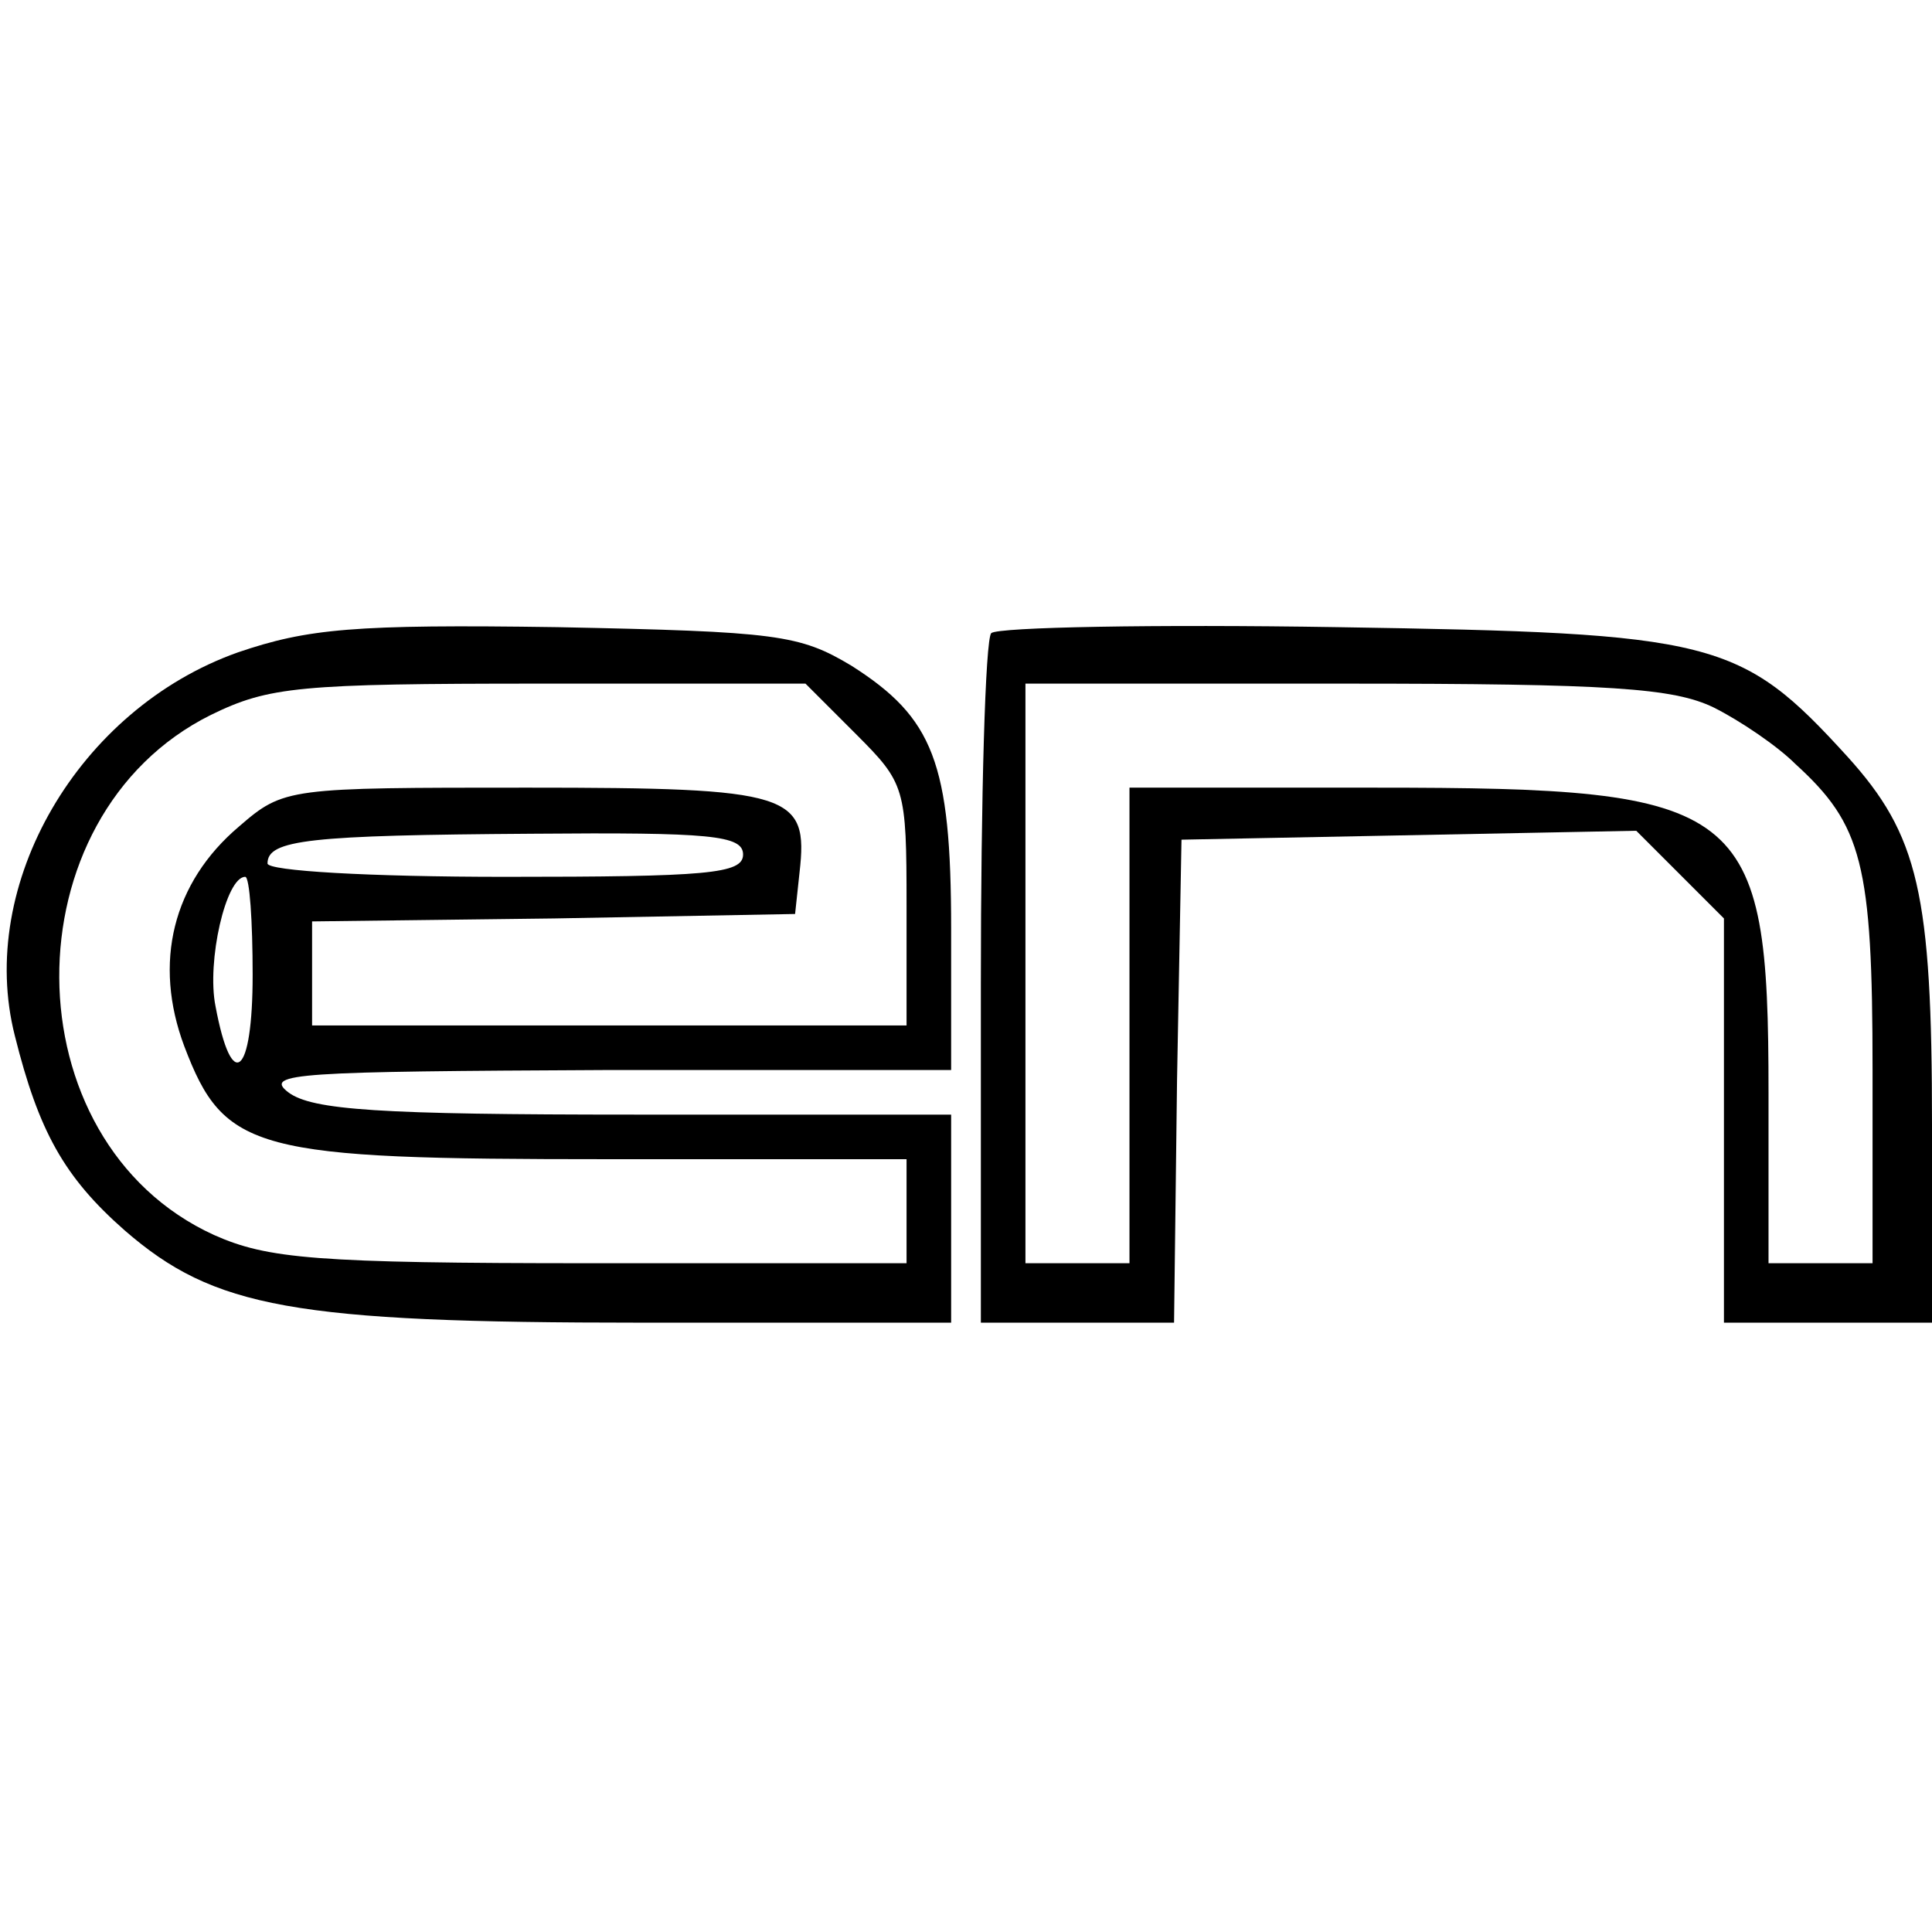
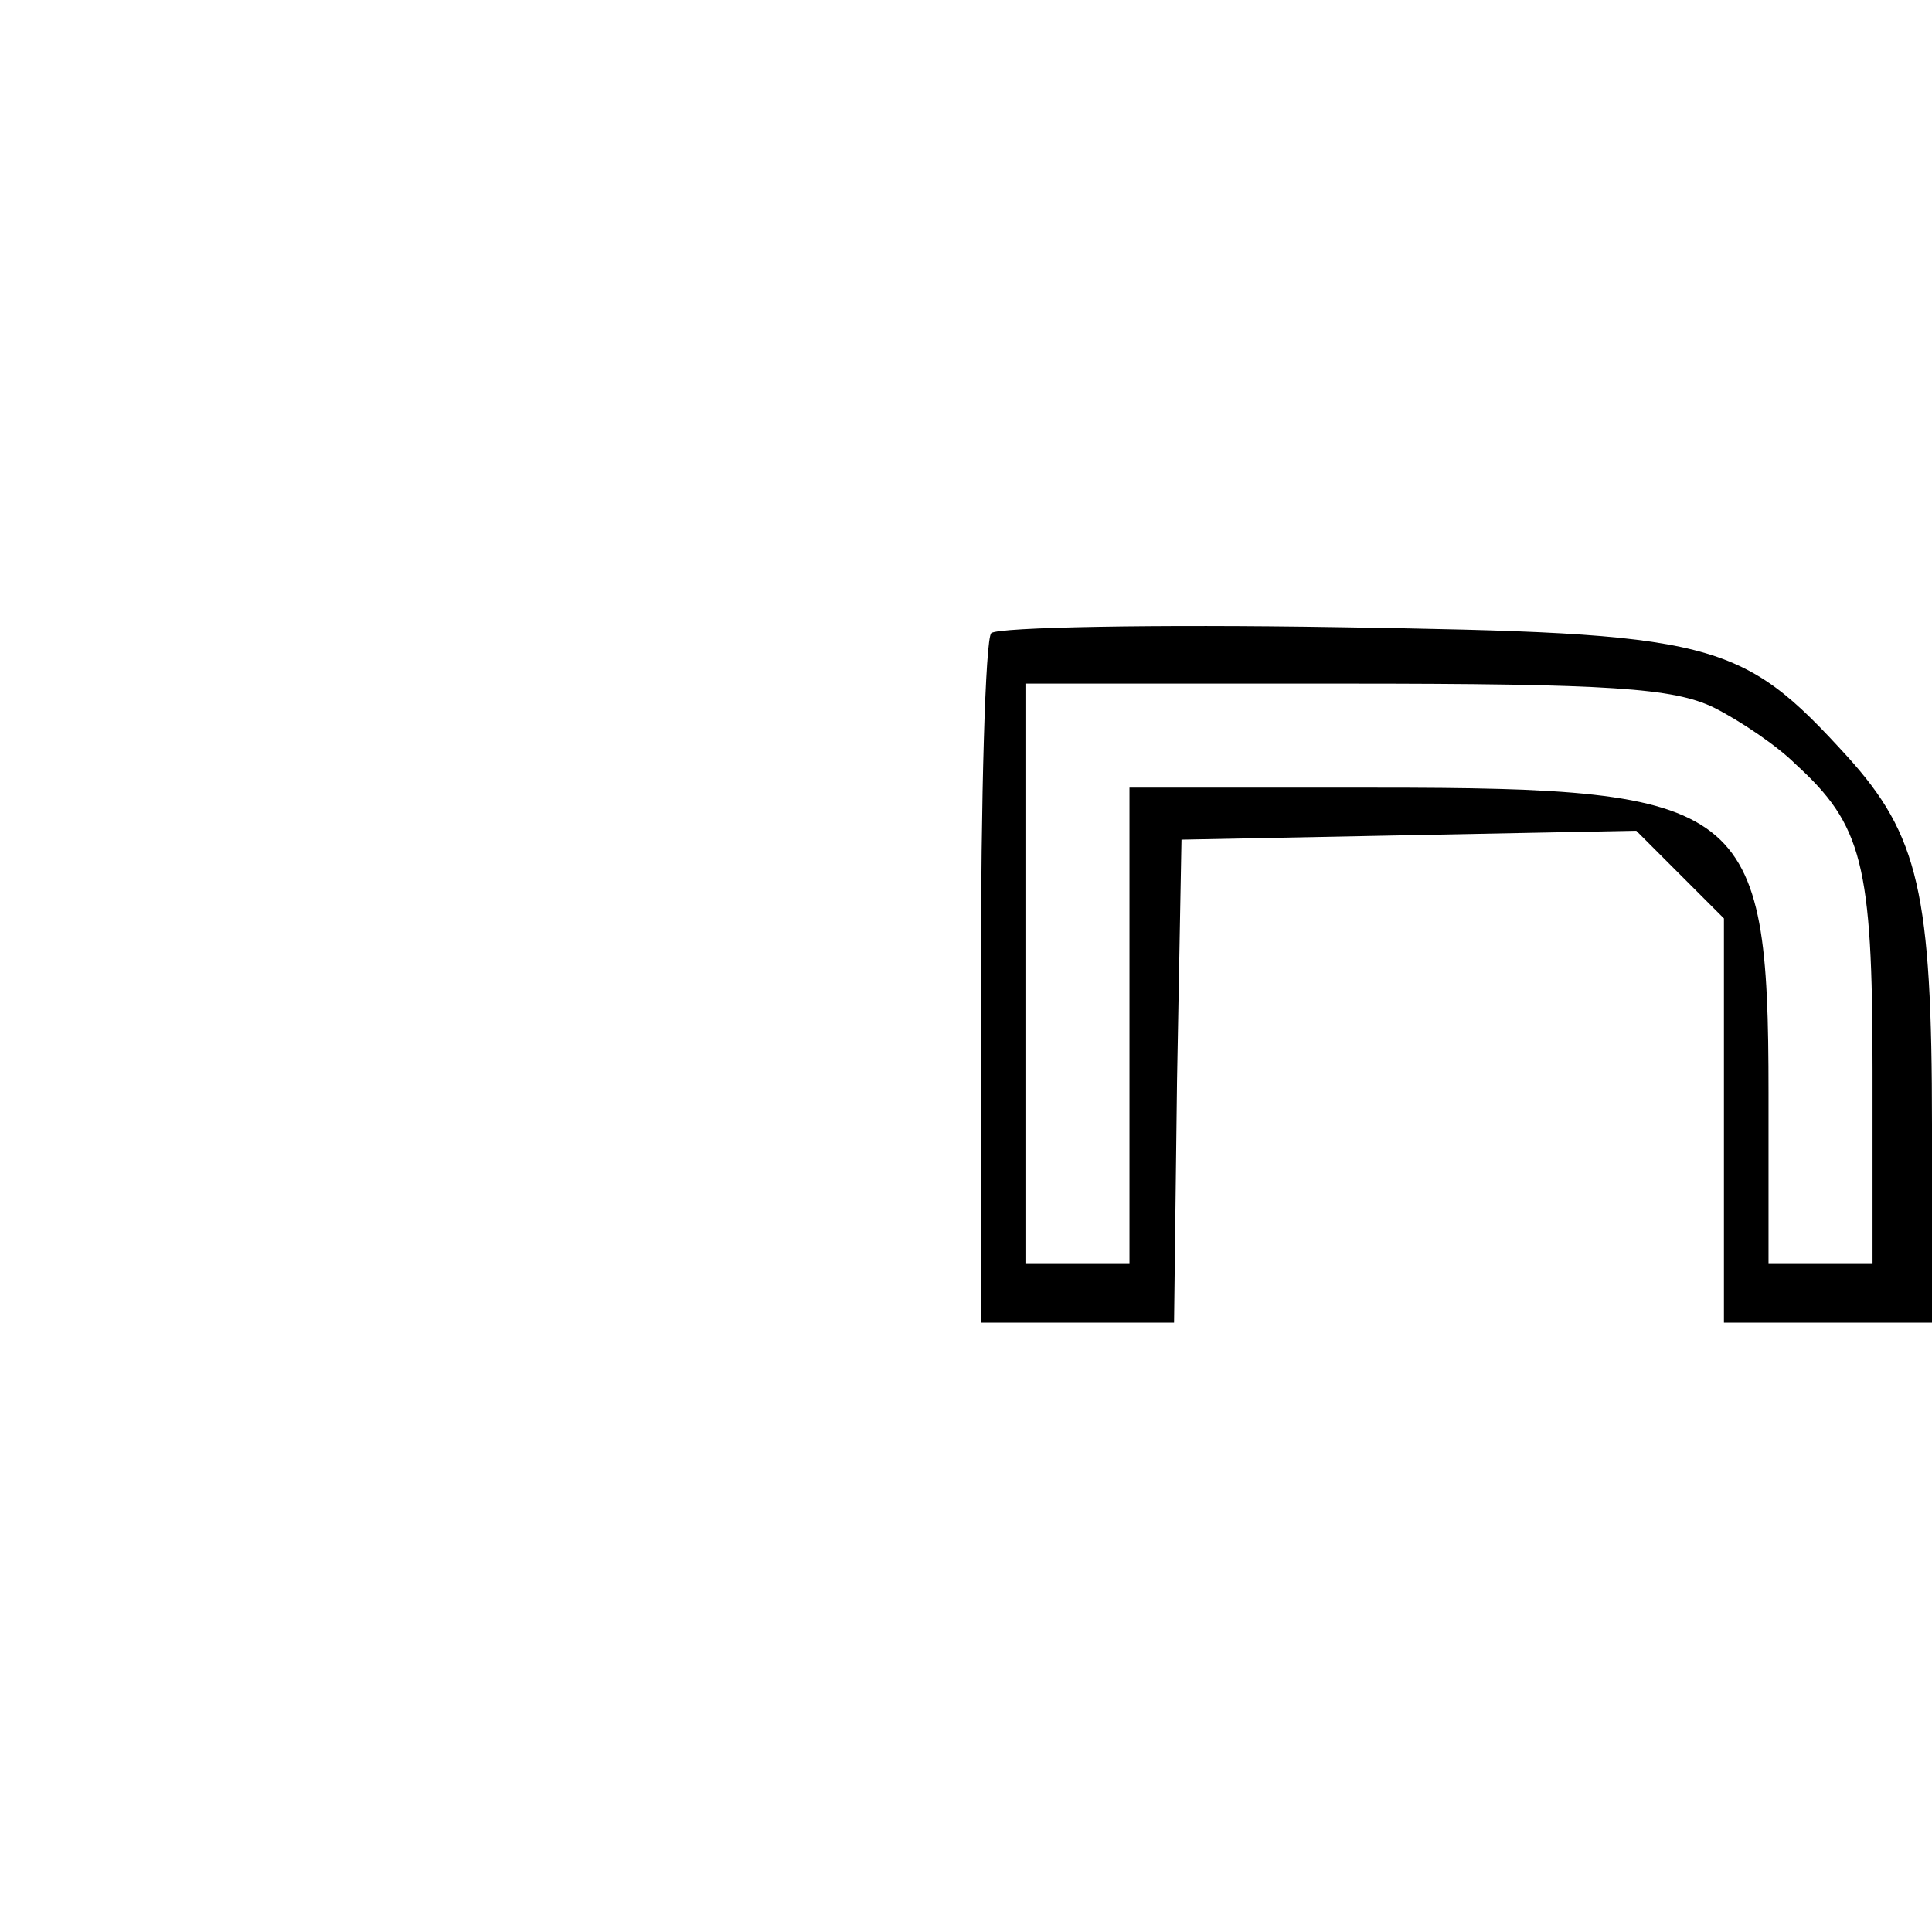
<svg xmlns="http://www.w3.org/2000/svg" version="1.0" width="130pt" height="130pt" viewBox="0 0 130 130" preserveAspectRatio="xMidYMid meet">
  <g transform="translate(0,130) scale(0.1,-0.1)" fill="#000000" stroke="none">
-     <path d="M160 861 c-107 -38 -176 -156 -150 -258 16 -64 33 -95 74 -131 60 -52 113 -62 348 -62 l208 0 0 70 0 70 -213 0 c-172 0 -217 3 -233 15 -17 13 7 14 214 15 l232 0 0 95 c0 112 -12 142 -67 177 -35 21 -50 23 -198 26 -137 2 -168 -1 -215 -17z m416 -55 c33 -33 34 -36 34 -115 l0 -81 -200 0 -200 0 0 35 0 35 163 2 162 3 3 28 c6 53 -5 57 -183 57 -161 0 -164 0 -194 -26 -45 -38 -58 -92 -37 -148 27 -71 47 -76 285 -76 l201 0 0 -35 0 -35 -212 0 c-186 0 -218 3 -254 19 -138 63 -139 282 -2 350 39 19 59 21 222 21 l178 0 34 -34z m-76 -81 c0 -13 -24 -15 -160 -15 -92 0 -160 4 -160 9 0 16 28 19 178 20 120 1 142 -1 142 -14z m-330 -81 c0 -68 -14 -80 -25 -21 -6 30 7 87 20 87 3 0 5 -30 5 -66z" />
    <path d="M667 874 c-4 -4 -7 -110 -7 -236 l0 -228 65 0 65 0 2 163 3 162 153 3 153 3 30 -30 29 -29 0 -136 0 -136 70 0 70 0 0 133 c0 156 -9 195 -57 248 -72 79 -89 83 -343 87 -124 2 -228 0 -233 -4z m486 -50 c18 -9 43 -26 55 -38 45 -41 52 -67 52 -206 l0 -130 -35 0 -35 0 0 115 c0 194 -15 205 -264 205 l-166 0 0 -160 0 -160 -35 0 -35 0 0 195 0 195 215 0 c179 0 221 -3 248 -16z" />
  </g>
</svg>